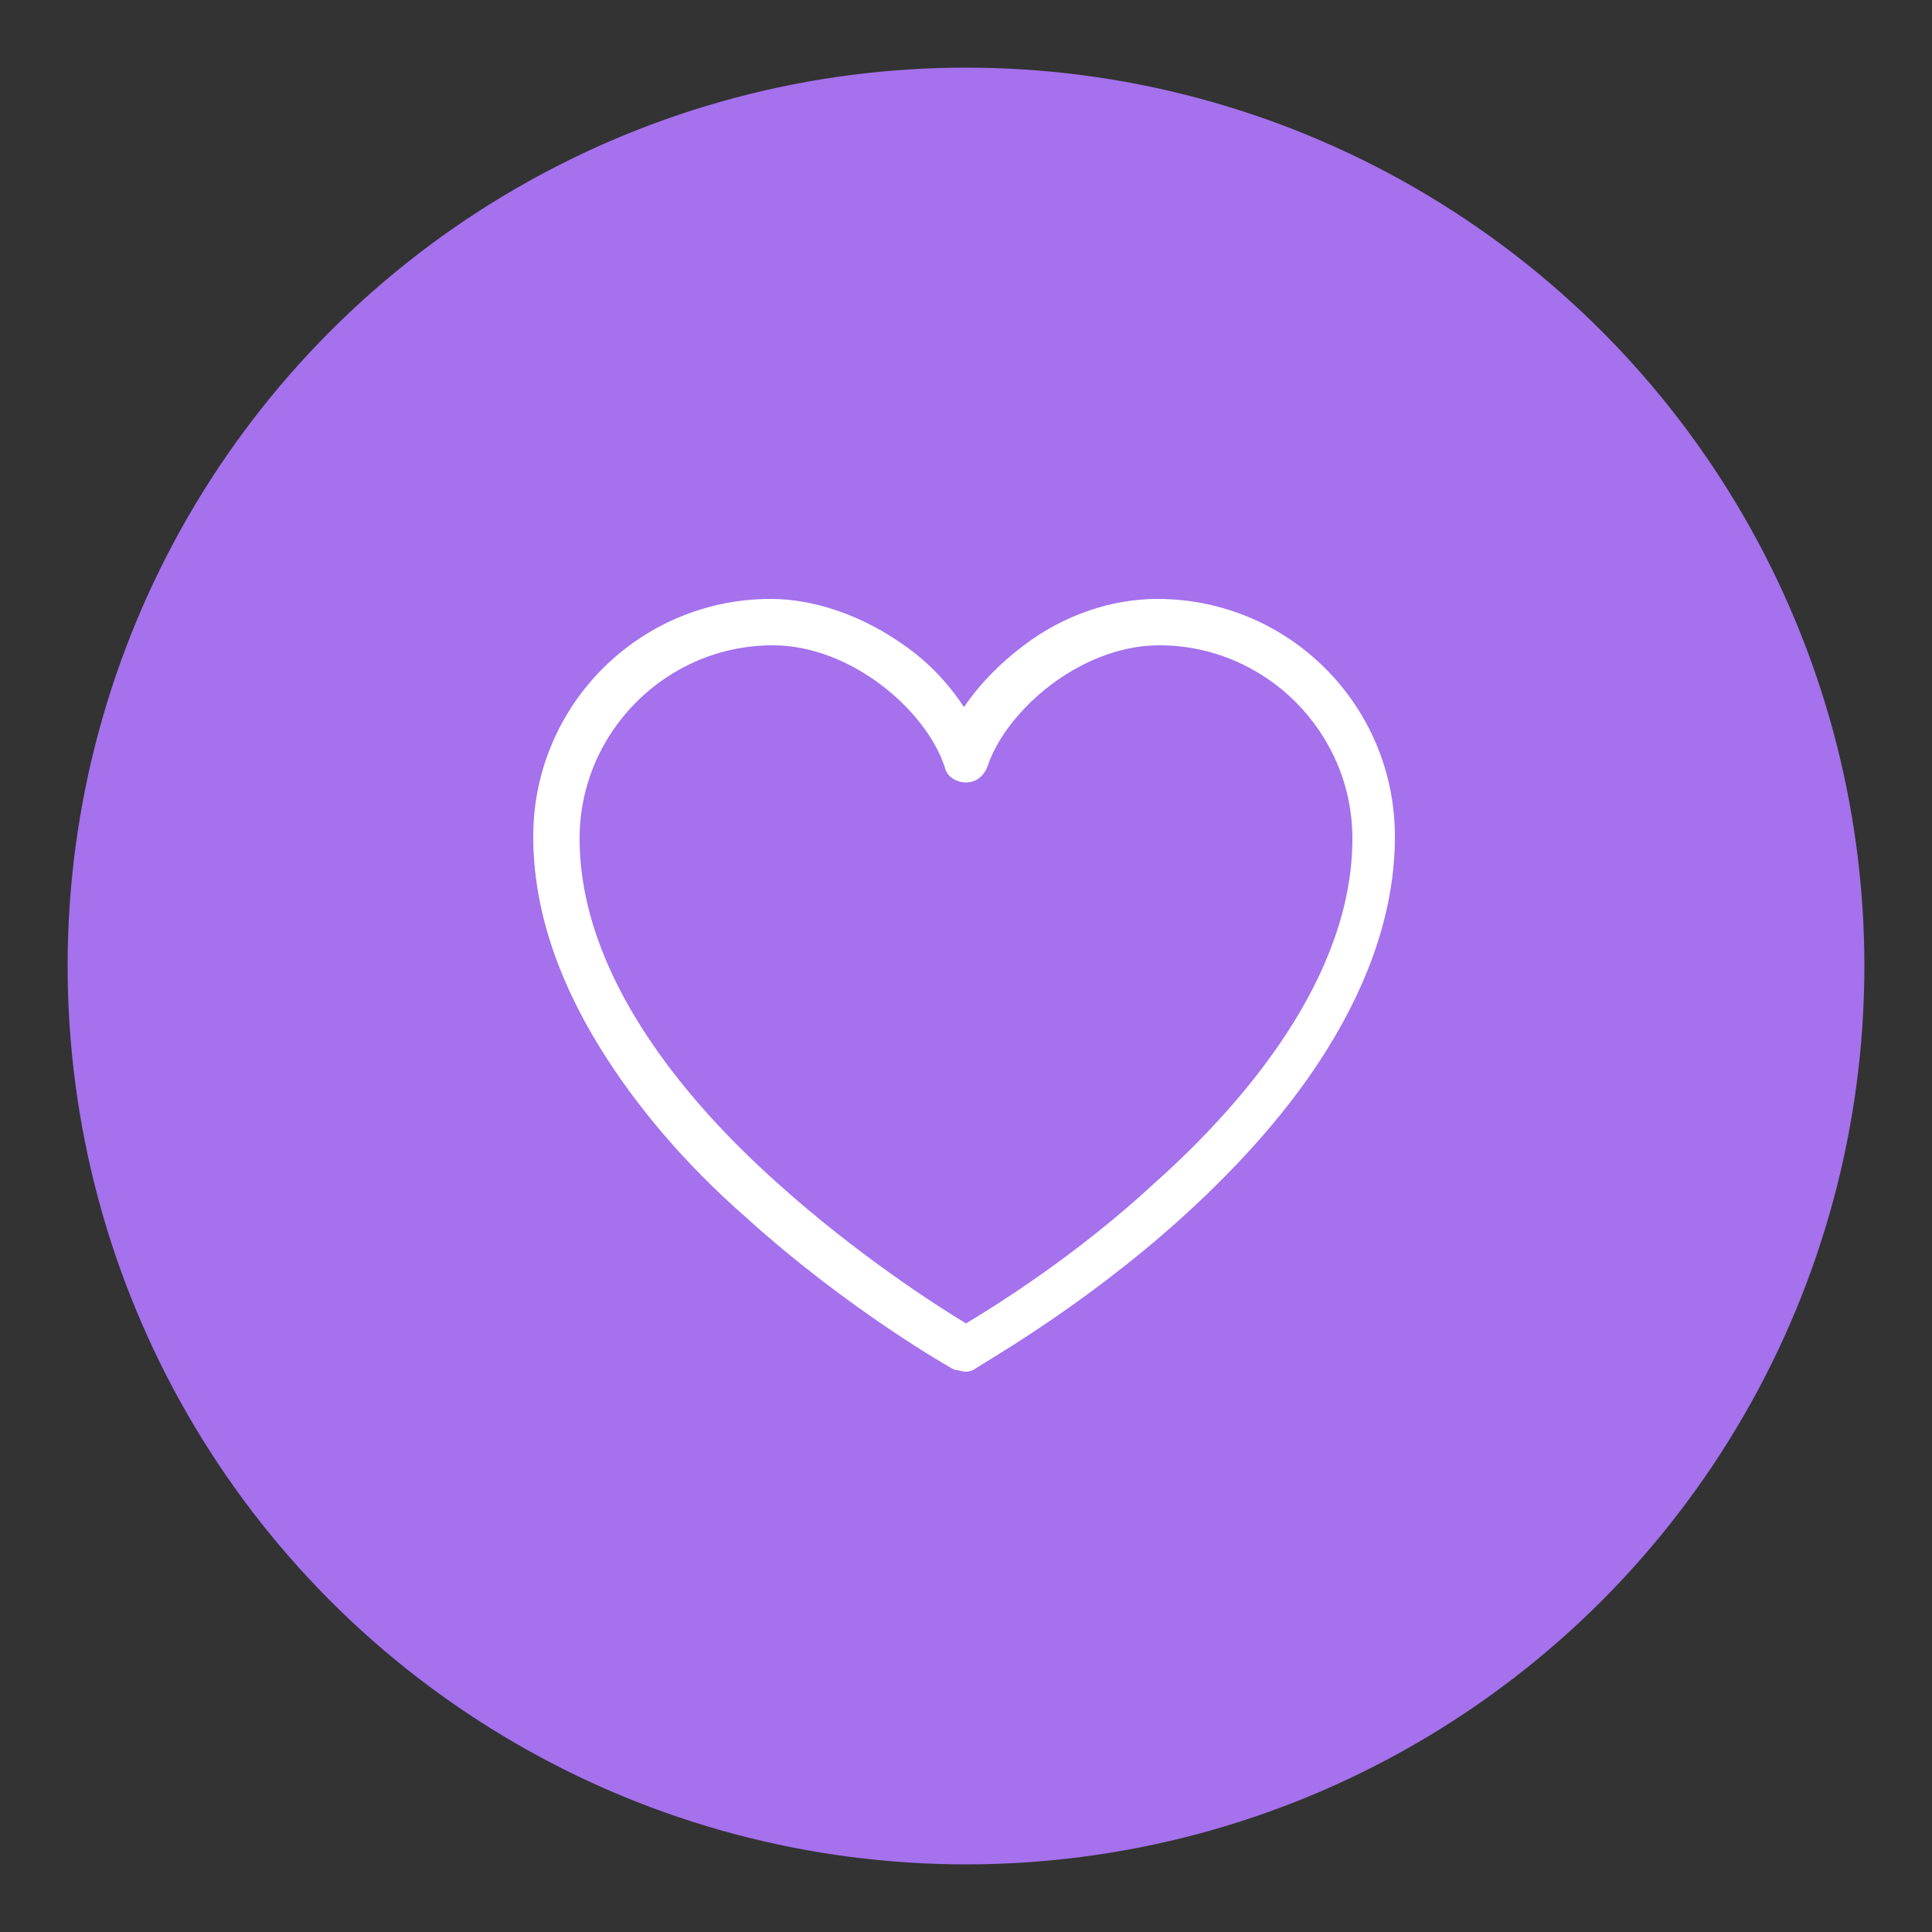
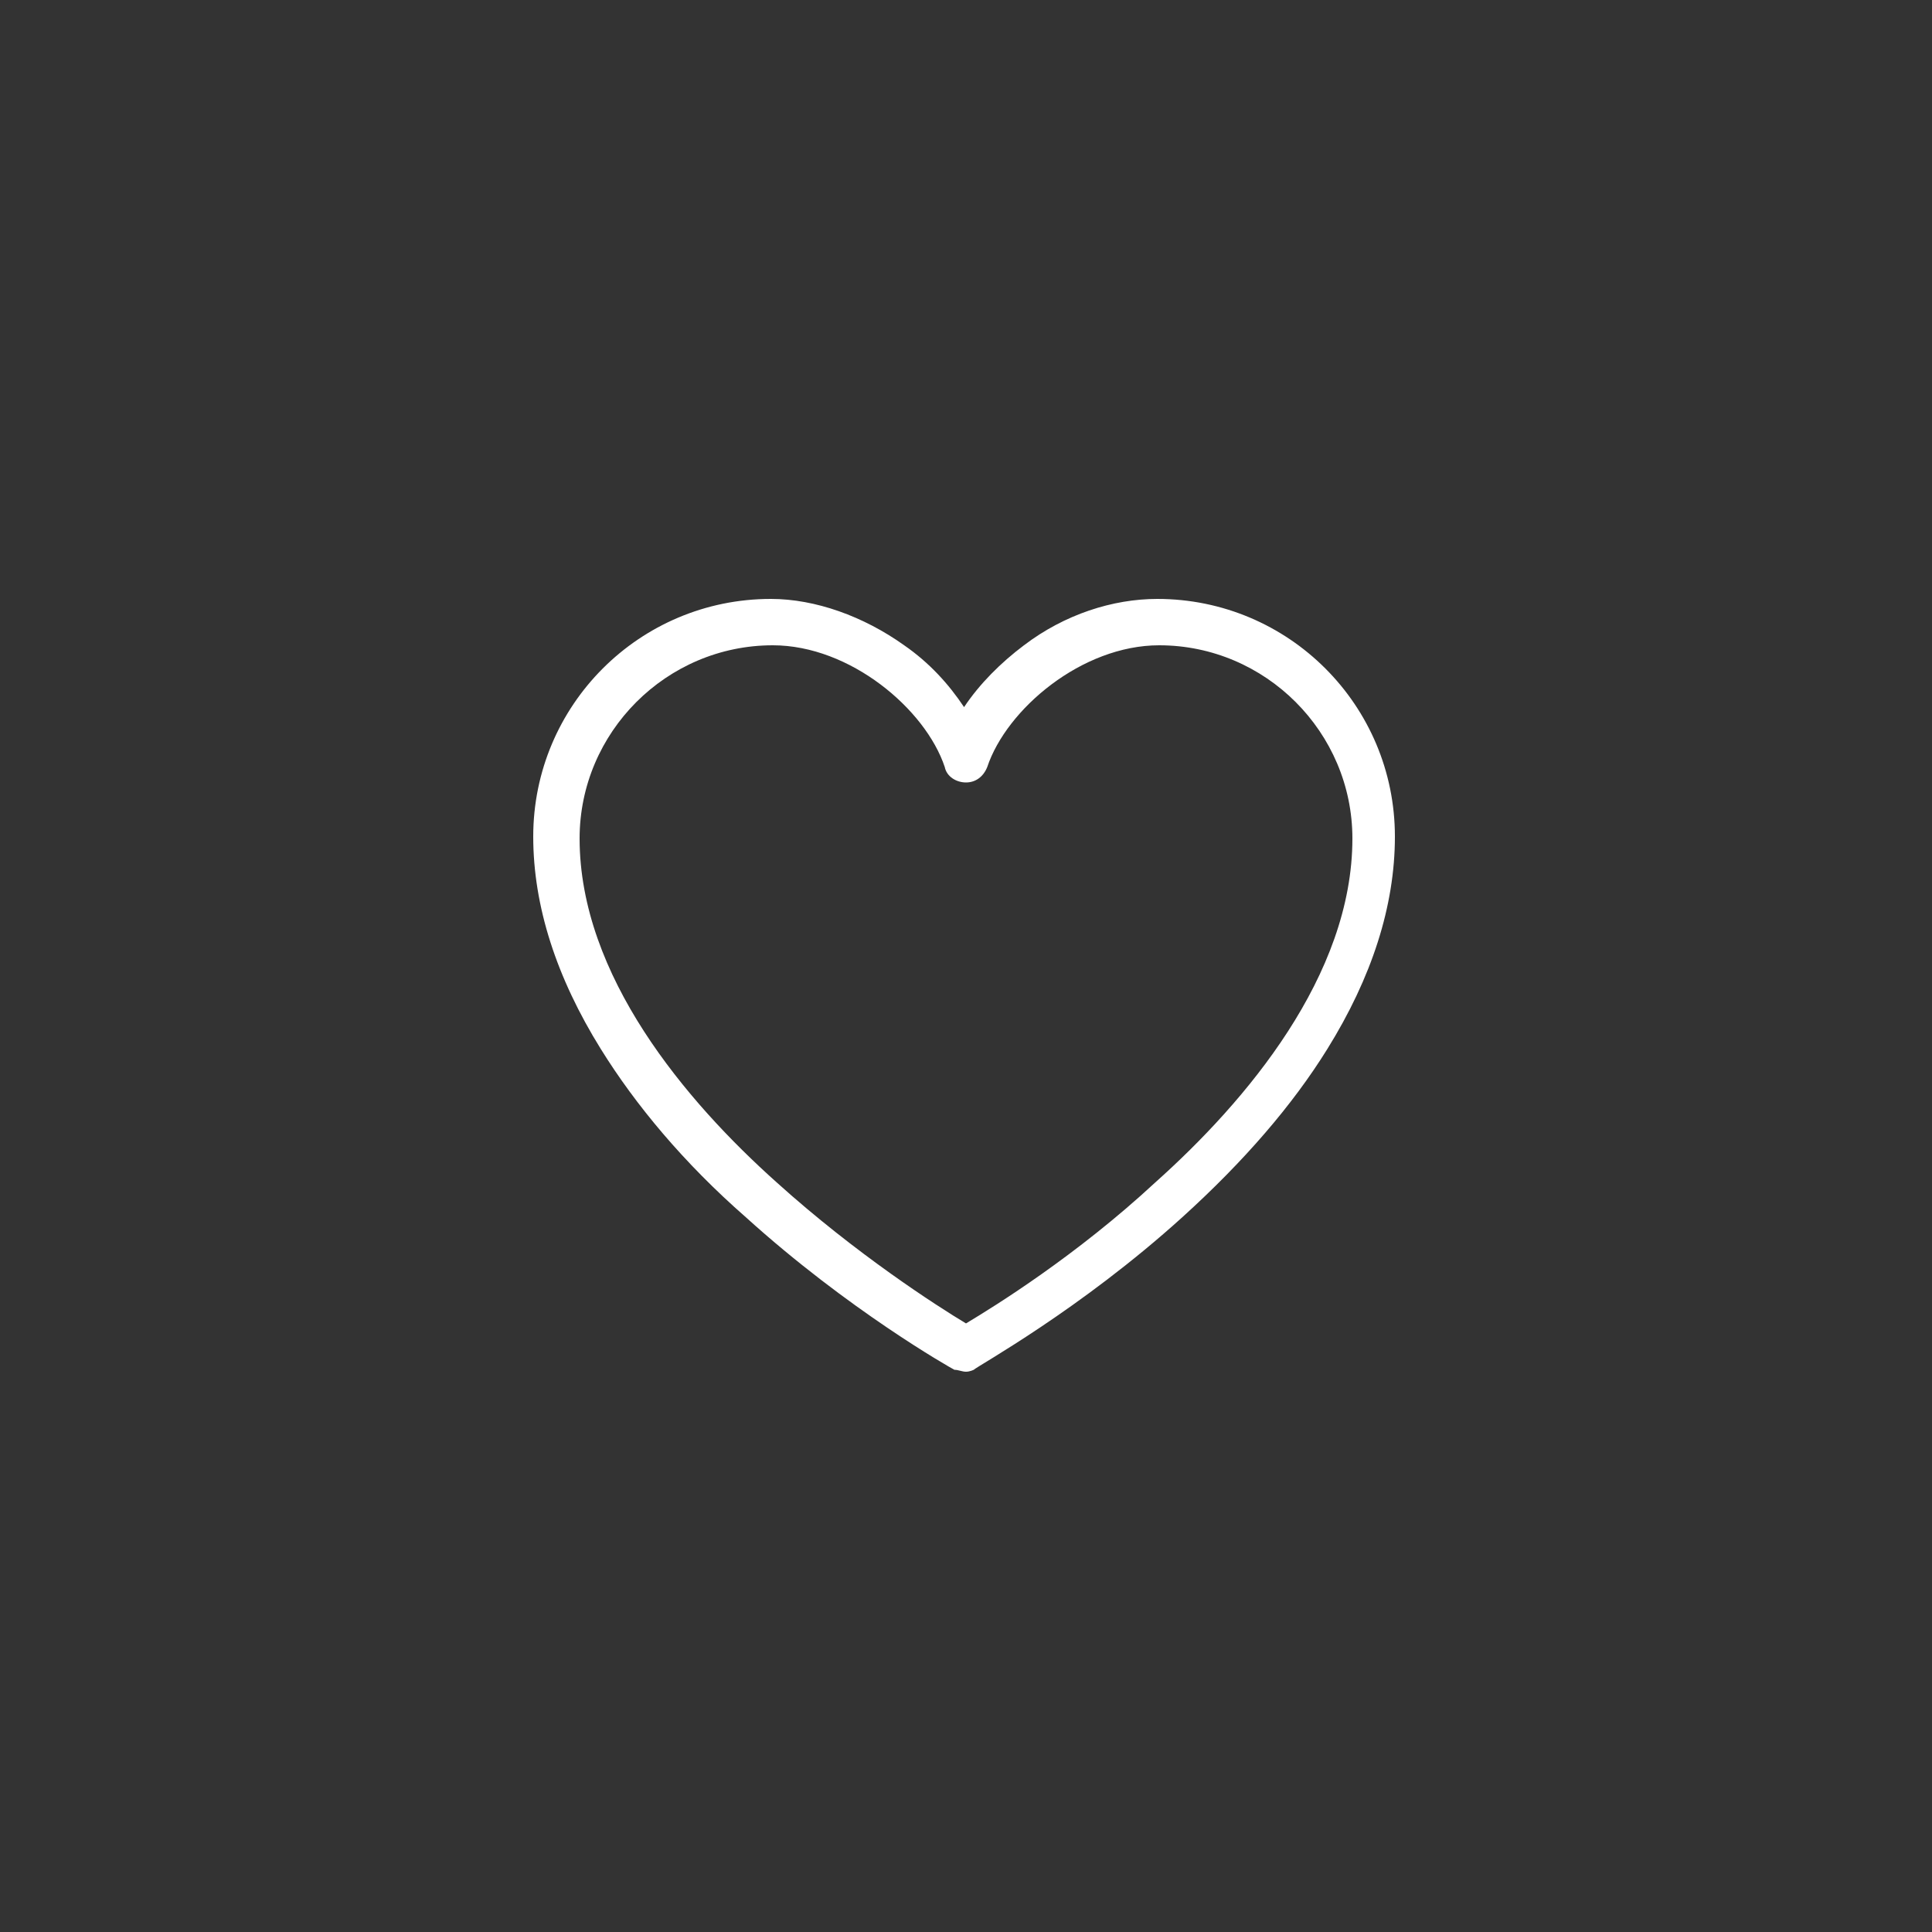
<svg xmlns="http://www.w3.org/2000/svg" version="1.1" id="Layer_1" x="0px" y="0px" viewBox="0 0 100 100" style="enable-background:new 0 0 100 100;" xml:space="preserve">
  <rect x="0" y="0" width="100" height="100" fill="#333333" stroke="none" />
  <style type="text/css">
	.st0{fill:#A571ED;}
	.st1{fill:#FFFFFF;}
</style>
-   <circle class="st0" cx="50" cy="50" r="46.5" />
  <g transform="translate(0 400)">
    <path class="st1" d="M50-329c-0.2,0-0.4-0.1-0.6-0.1c-0.2-0.1-5.5-3.1-10.8-7.9c-3.2-2.8-5.7-5.8-7.5-8.7c-2.3-3.7-3.5-7.4-3.5-11   c0-6.8,5.5-12.3,12.3-12.3c2.3,0,4.8,0.9,6.9,2.4c1.3,0.9,2.3,2,3.1,3.2c0.8-1.2,1.9-2.3,3.1-3.2c2.1-1.6,4.6-2.4,6.9-2.4   c6.8,0,12.3,5.5,12.3,12.3c0,3.6-1.2,7.3-3.5,11c-1.8,2.9-4.3,5.8-7.5,8.7c-5.3,4.8-10.6,7.7-10.8,7.9C50.4-329.1,50.2-329,50-329   L50-329z M40-366.6c-5.5,0-10,4.5-10,10c0,7.1,5.5,13.6,10.2,17.8c4.1,3.7,8.3,6.4,9.8,7.3c1.5-0.9,5.7-3.5,9.8-7.3   C64.5-343,70-349.5,70-356.6c0-5.5-4.5-10-10-10c-4,0-7.9,3.3-8.9,6.3c-0.2,0.5-0.6,0.8-1.1,0.8c-0.5,0-1-0.3-1.1-0.8   C47.9-363.3,44-366.6,40-366.6z" />
  </g>
</svg>